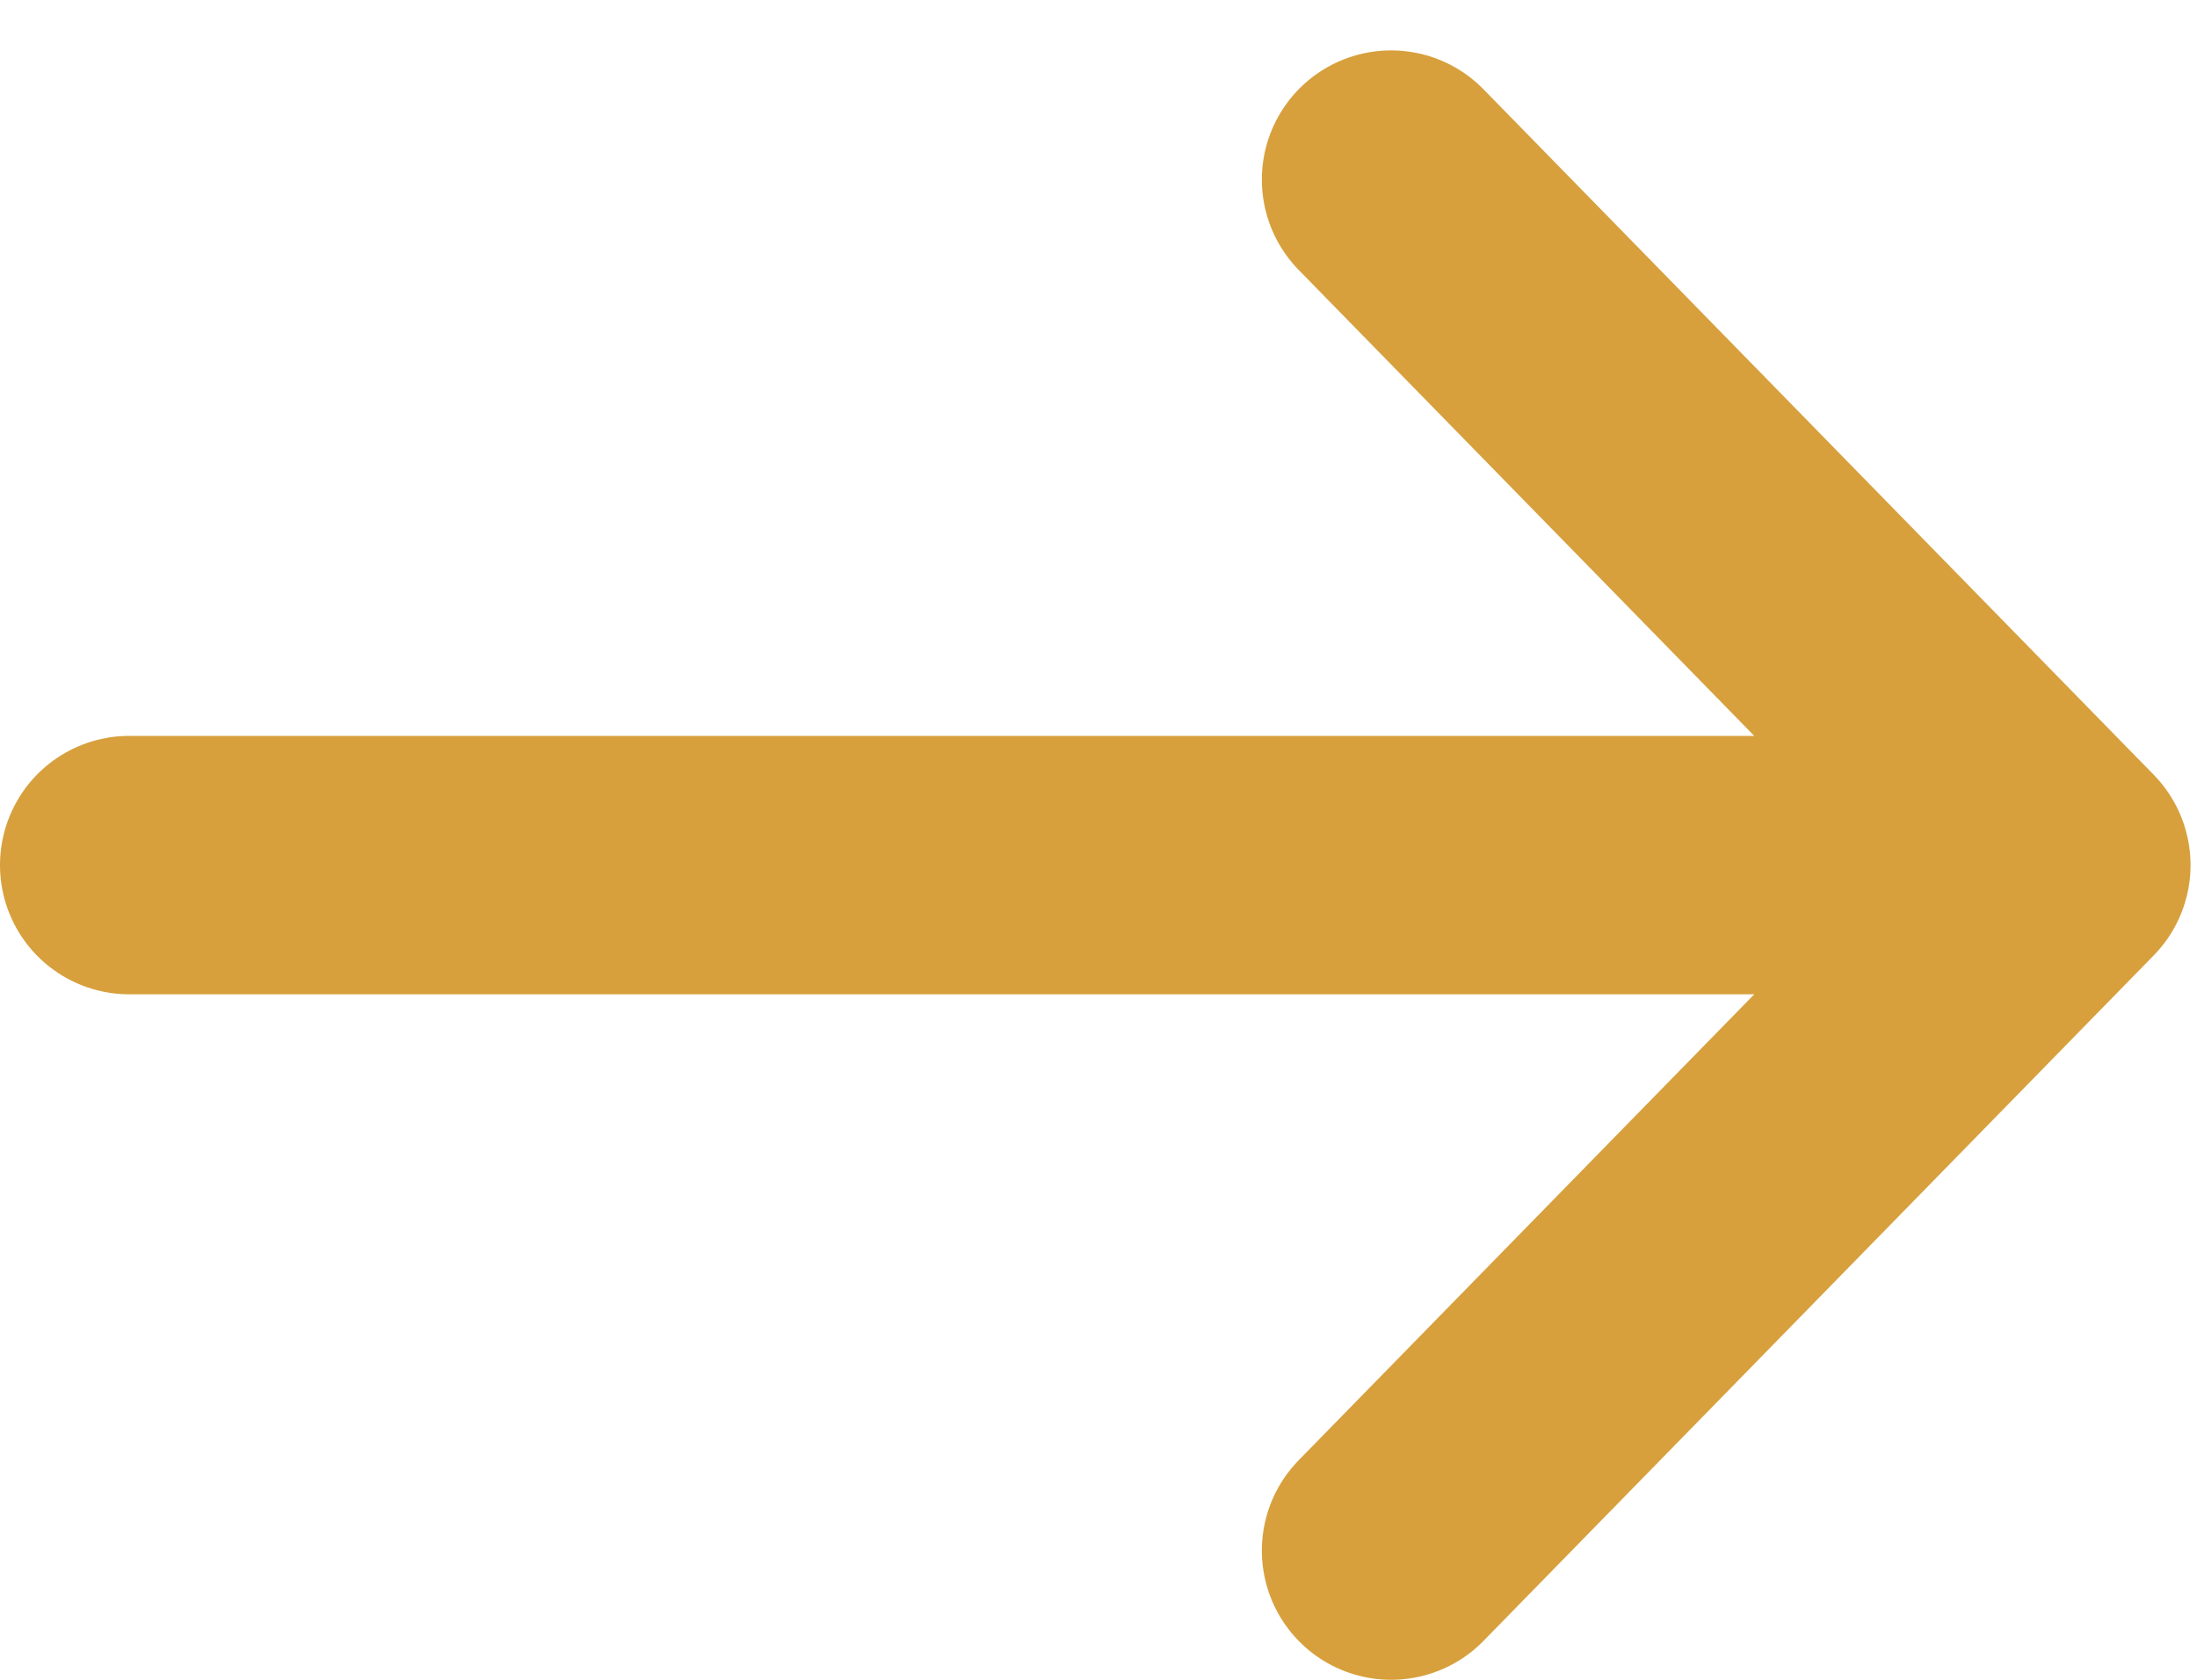
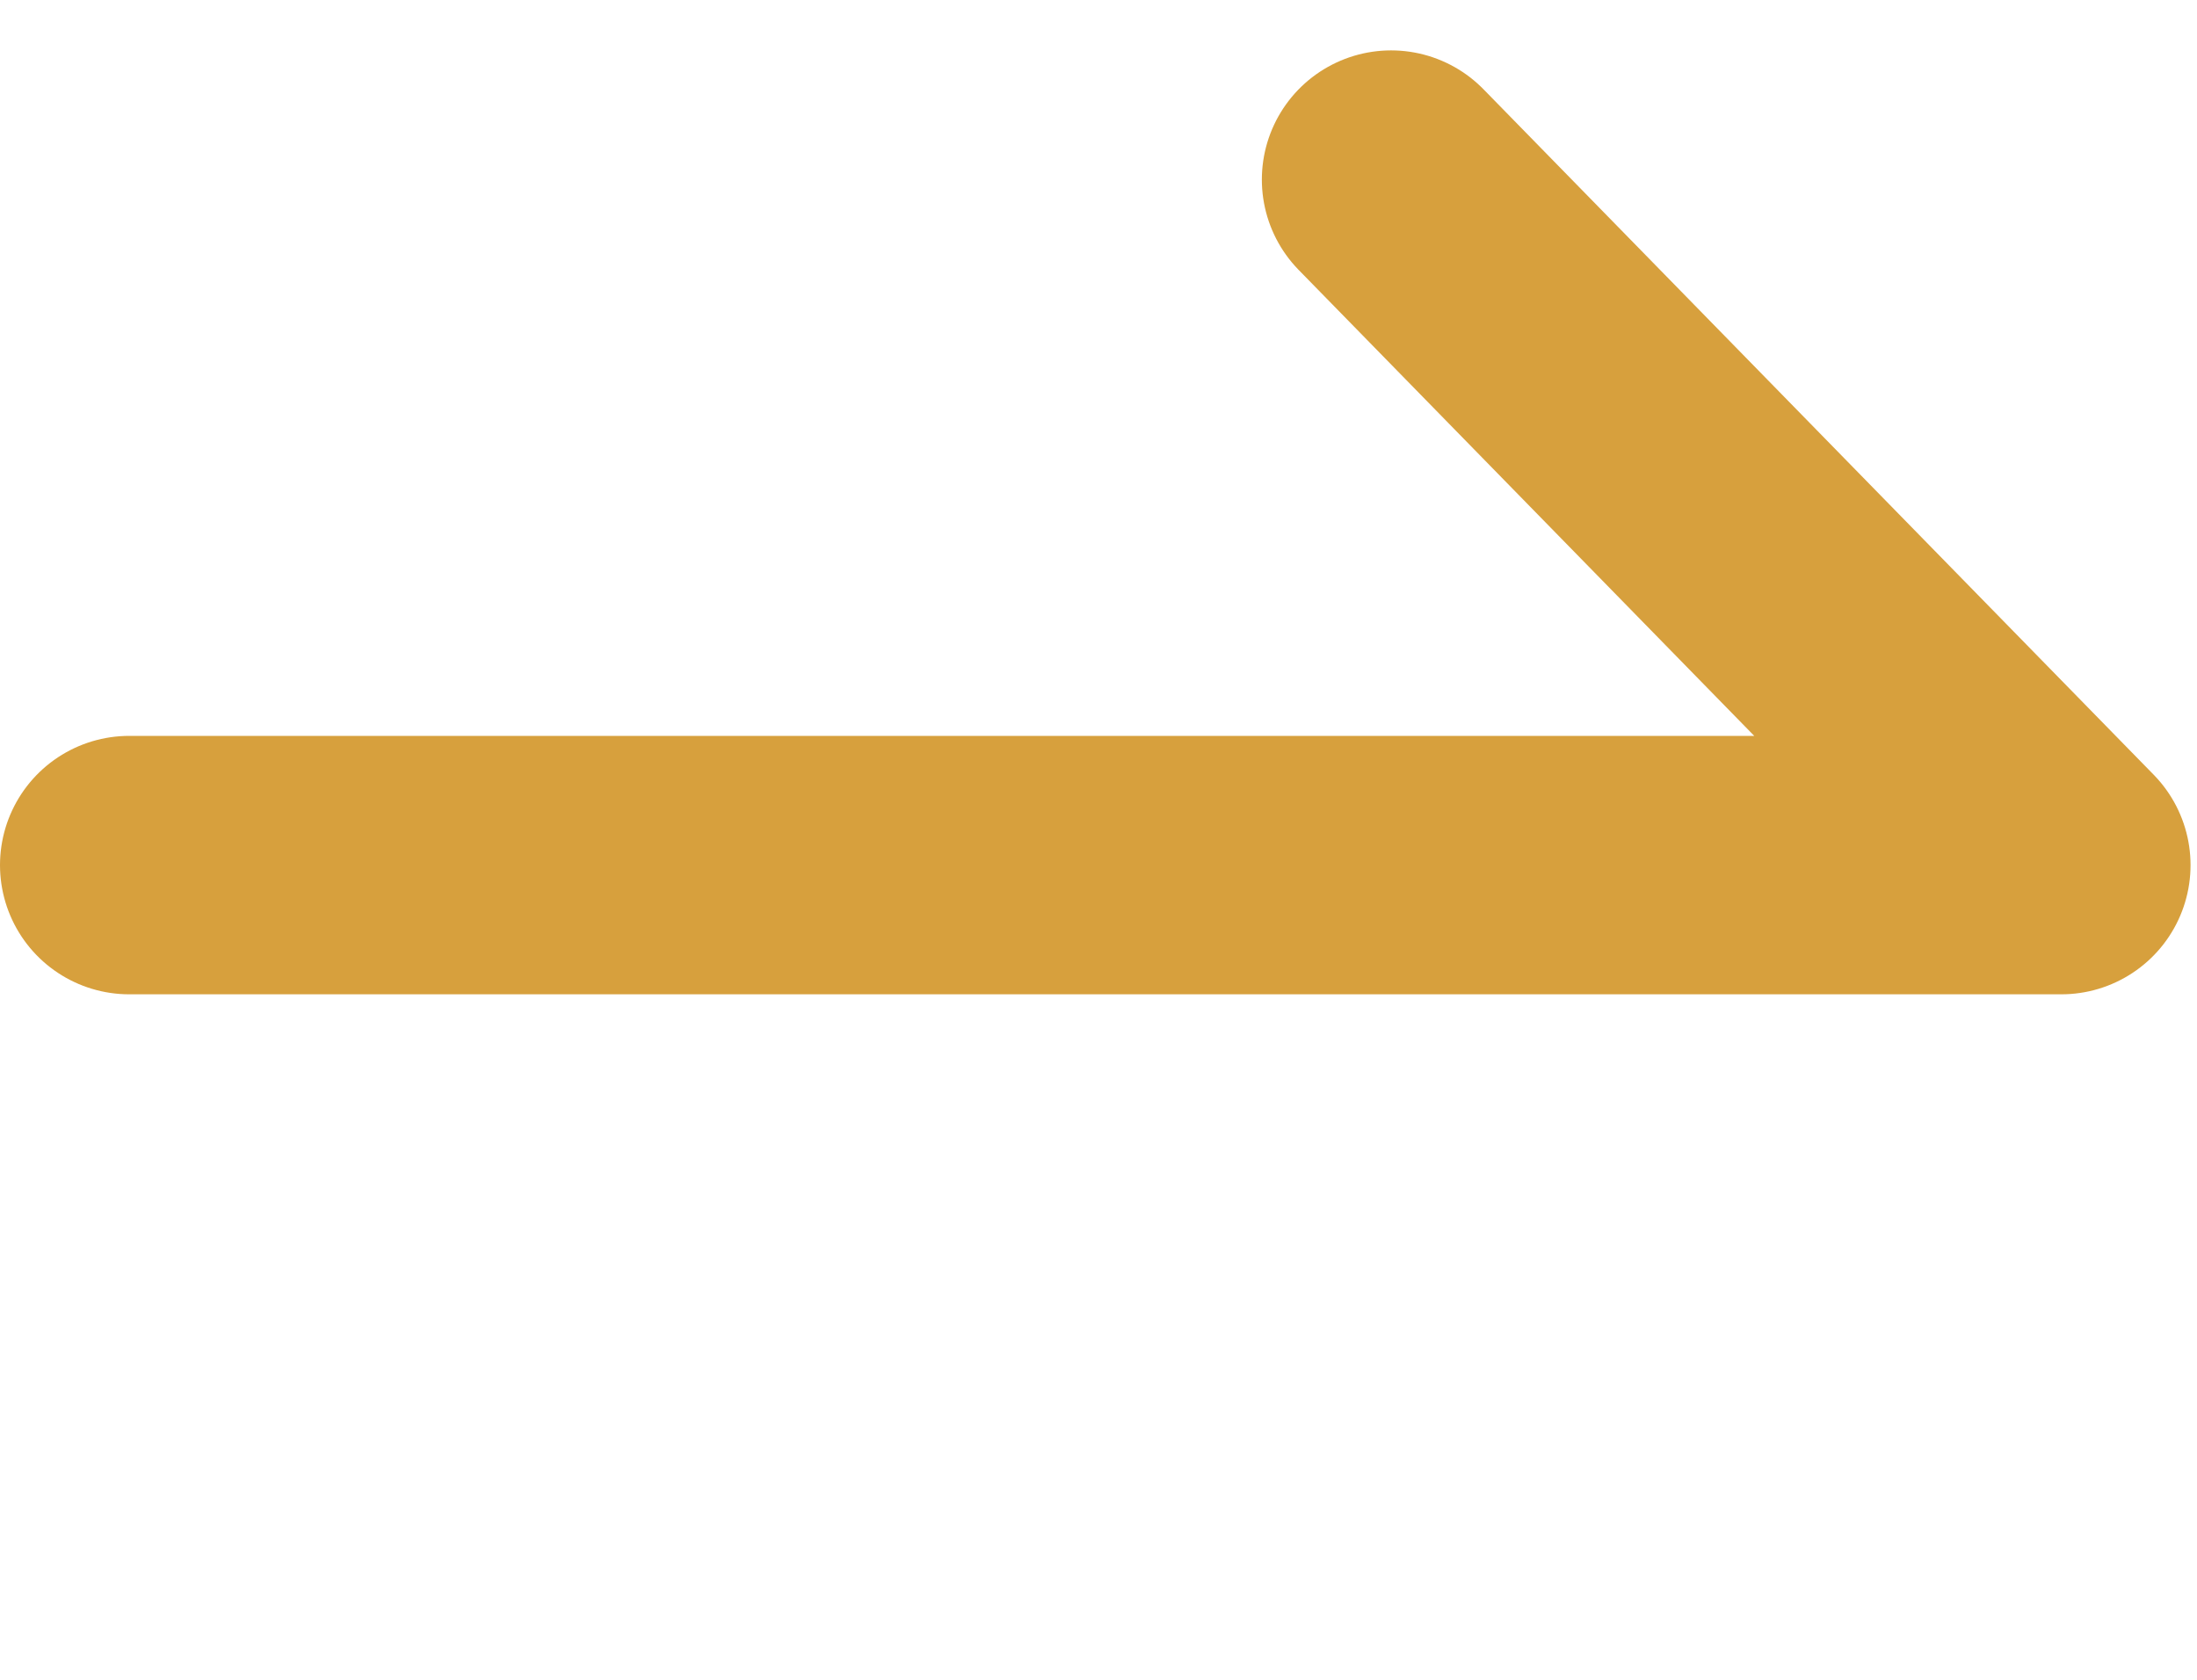
<svg xmlns="http://www.w3.org/2000/svg" width="17" height="13" viewBox="0 0 17 13" fill="none">
-   <path d="M1 6.695L15.95 6.695M15.95 6.695L10.764 1.39M15.95 6.695L10.764 12" stroke="#D7A03D" stroke-width="2" stroke-linecap="round" stroke-linejoin="round" />
+   <path d="M1 6.695L15.95 6.695M15.95 6.695L10.764 1.39M15.95 6.695" stroke="#D7A03D" stroke-width="2" stroke-linecap="round" stroke-linejoin="round" />
</svg>